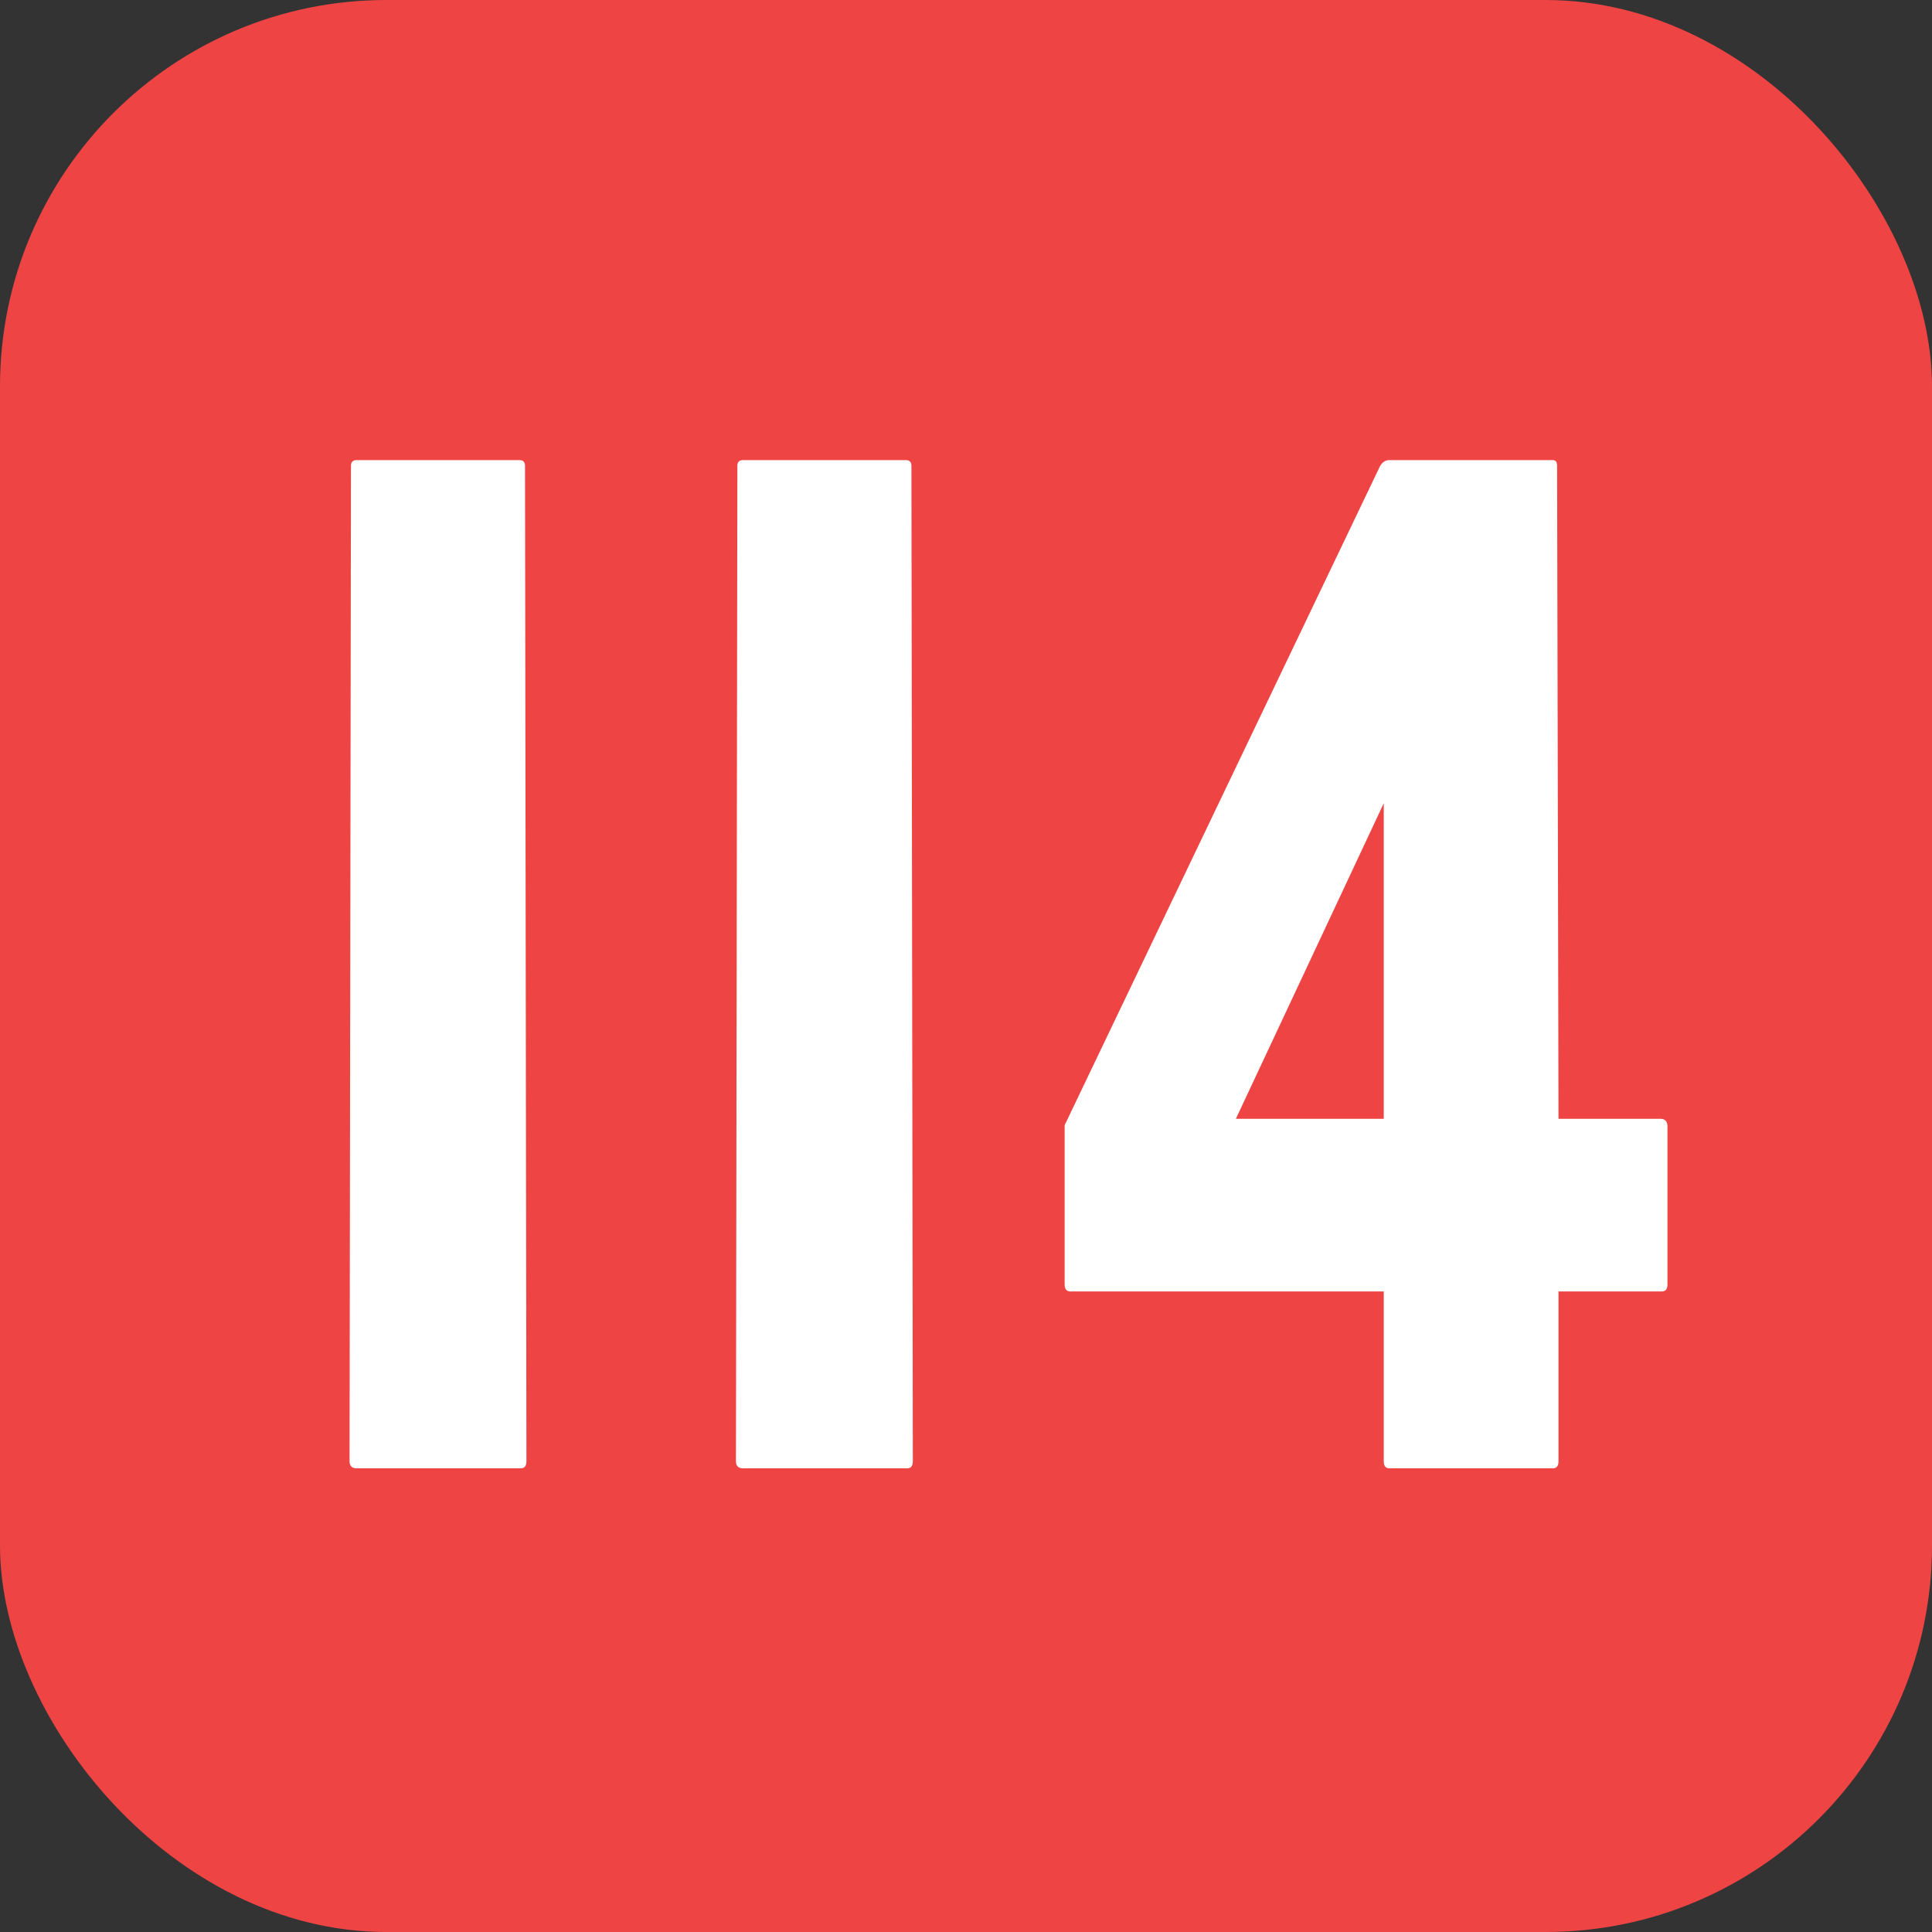
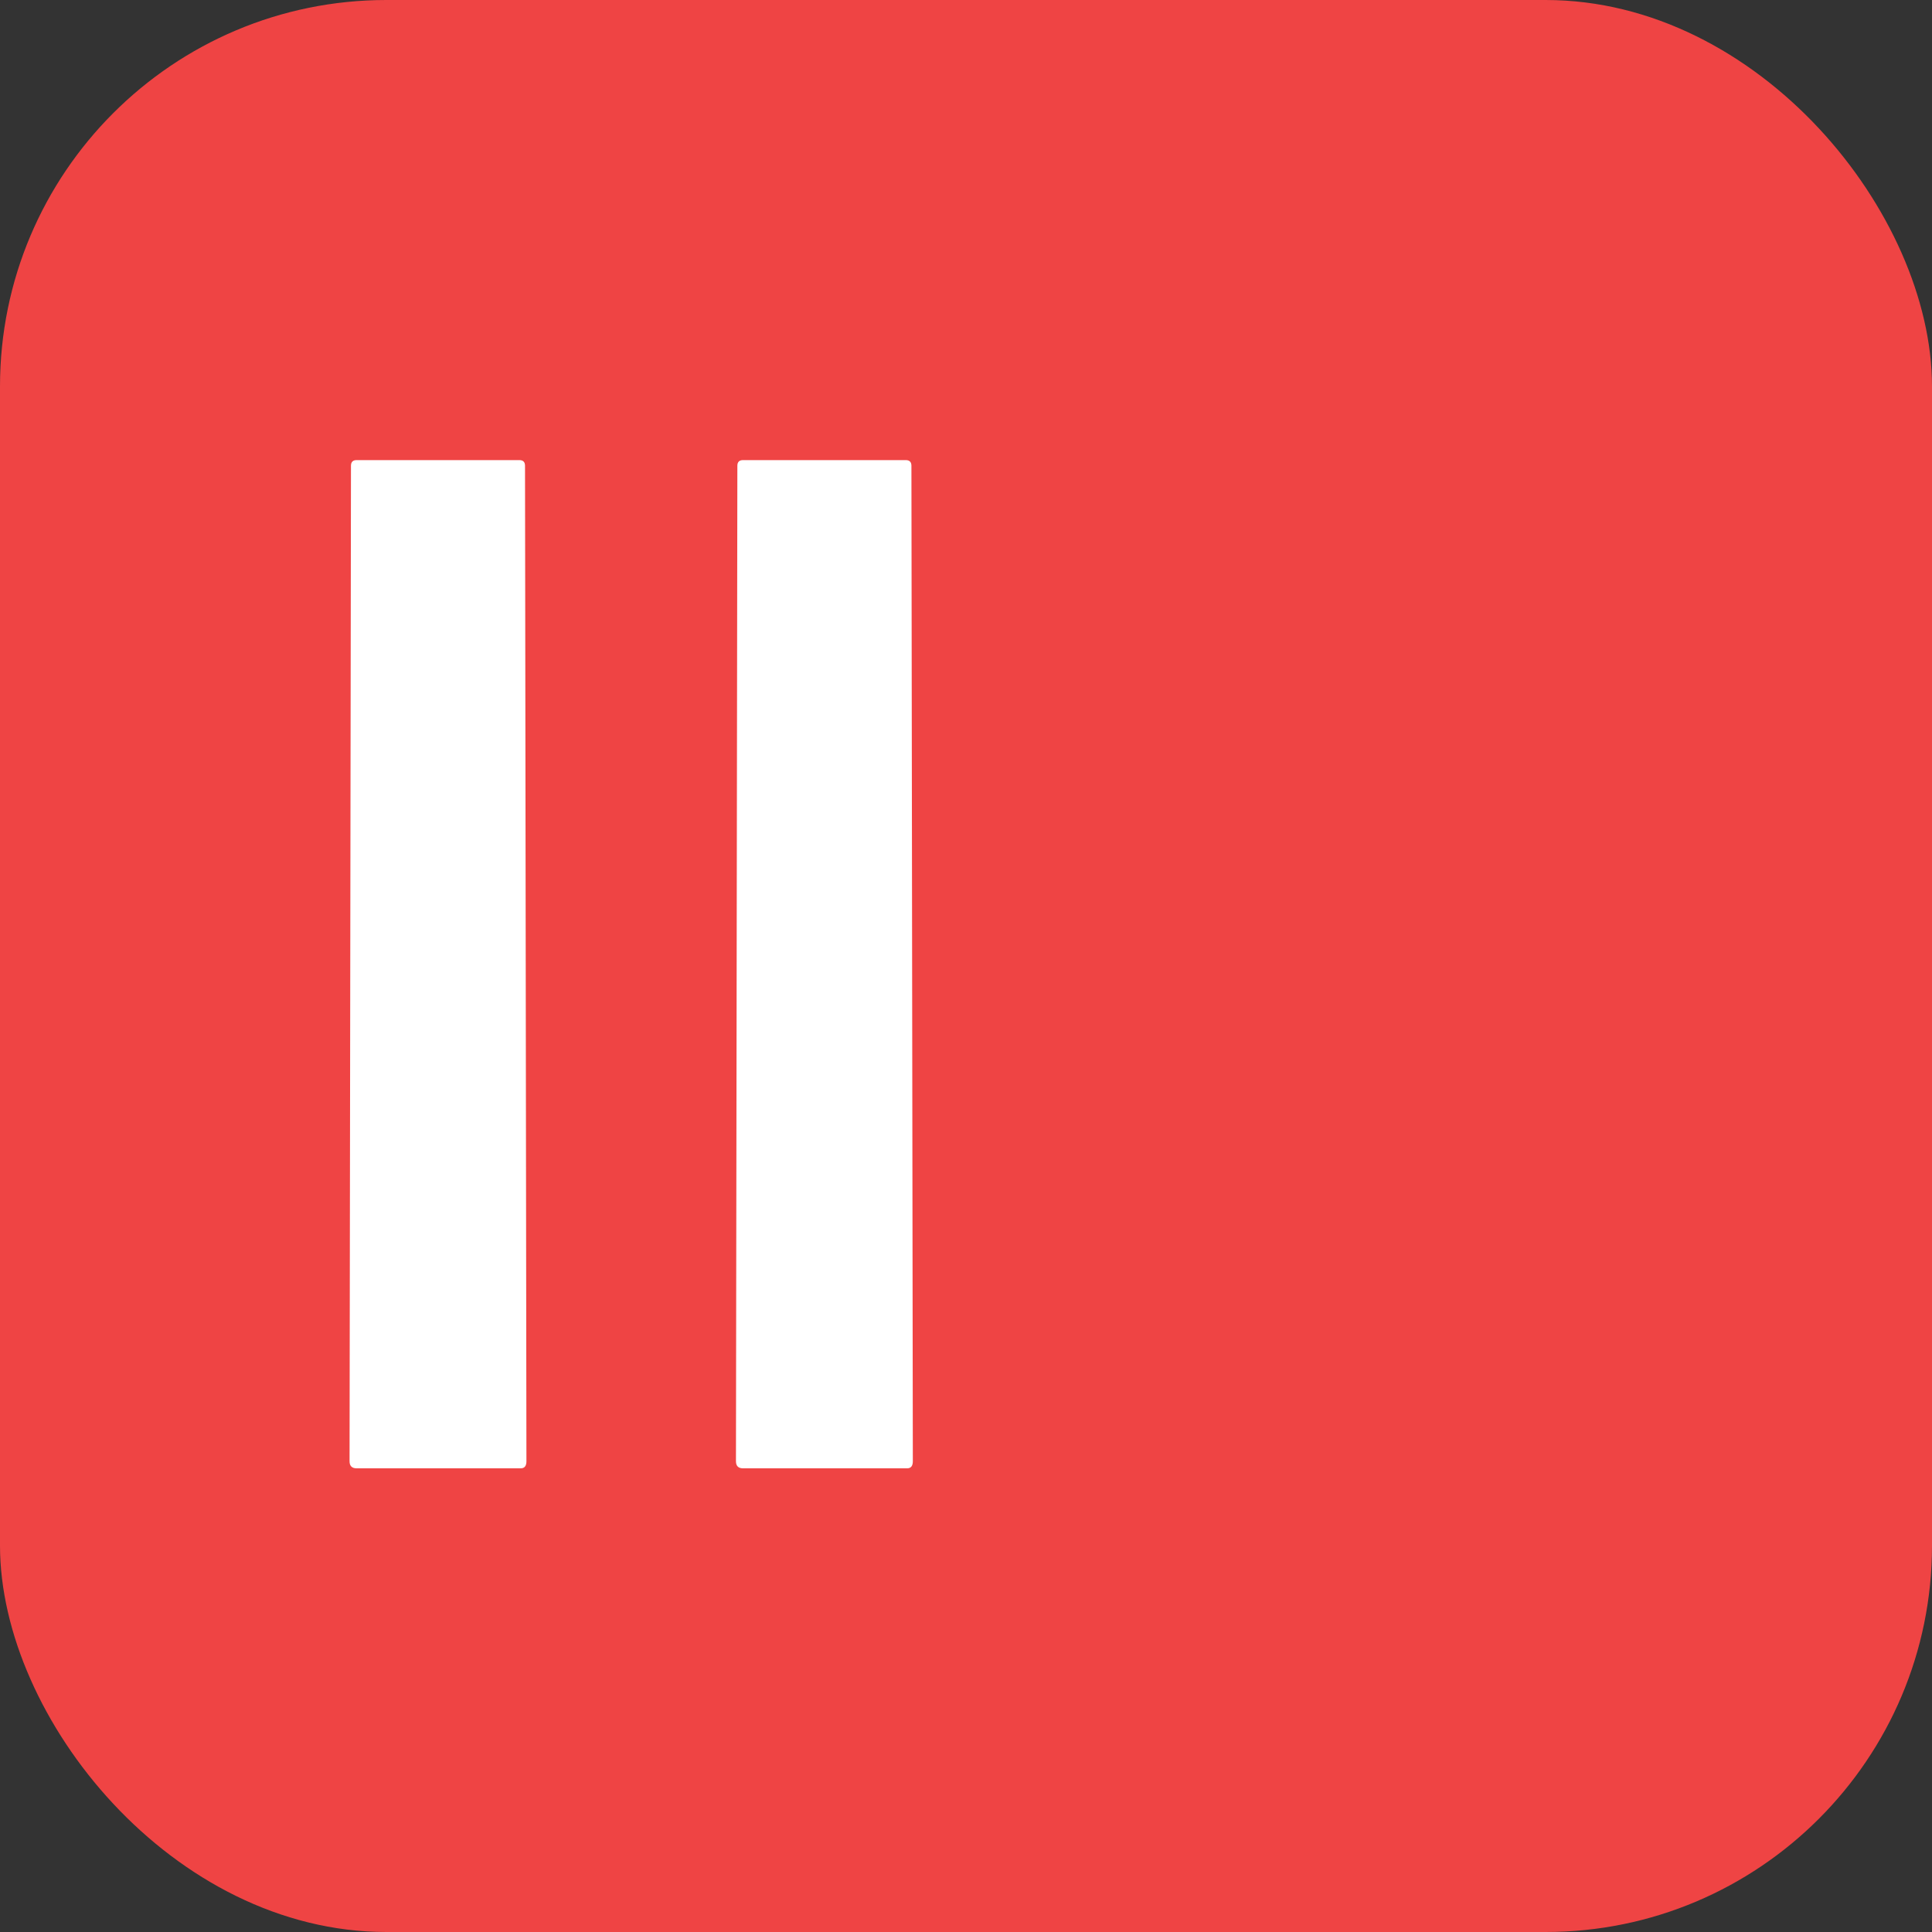
<svg xmlns="http://www.w3.org/2000/svg" width="100" height="100" viewBox="0 0 100 100" fill="none">
  <rect x="0" y="0" width="100" height="100" fill="#333333" stroke="none" />
  <rect width="100" height="100" rx="20" fill="#EF4444" />
  <path d="M46.955 76H38.459C38.215 76 38.093 75.878 38.093 75.634L38.166 24.108C38.166 23.913 38.264 23.815 38.459 23.815H46.882C47.077 23.815 47.175 23.913 47.175 24.108L47.248 75.634C47.248 75.878 47.15 76 46.955 76Z" fill="white" />
  <path d="M26.955 76H18.459C18.215 76 18.093 75.878 18.093 75.634L18.166 24.108C18.166 23.913 18.264 23.815 18.459 23.815H26.882C27.077 23.815 27.175 23.913 27.175 24.108L27.248 75.634C27.248 75.878 27.15 76 26.955 76Z" fill="white" />
-   <path d="M80.375 76H71.915C71.72 76 71.623 75.878 71.623 75.634V66.845H55.399C55.204 66.845 55.106 66.723 55.106 66.478V58.239L71.439 24.108C71.561 23.913 71.72 23.815 71.915 23.815H80.375C80.522 23.815 80.595 23.913 80.595 24.108L80.668 57.909H85.941C86.186 57.909 86.308 58.044 86.308 58.312V66.478C86.308 66.723 86.21 66.845 86.015 66.845H80.668V75.634C80.668 75.878 80.57 76 80.375 76ZM63.969 57.909H71.623V41.576L63.969 57.909Z" fill="white" />
</svg>